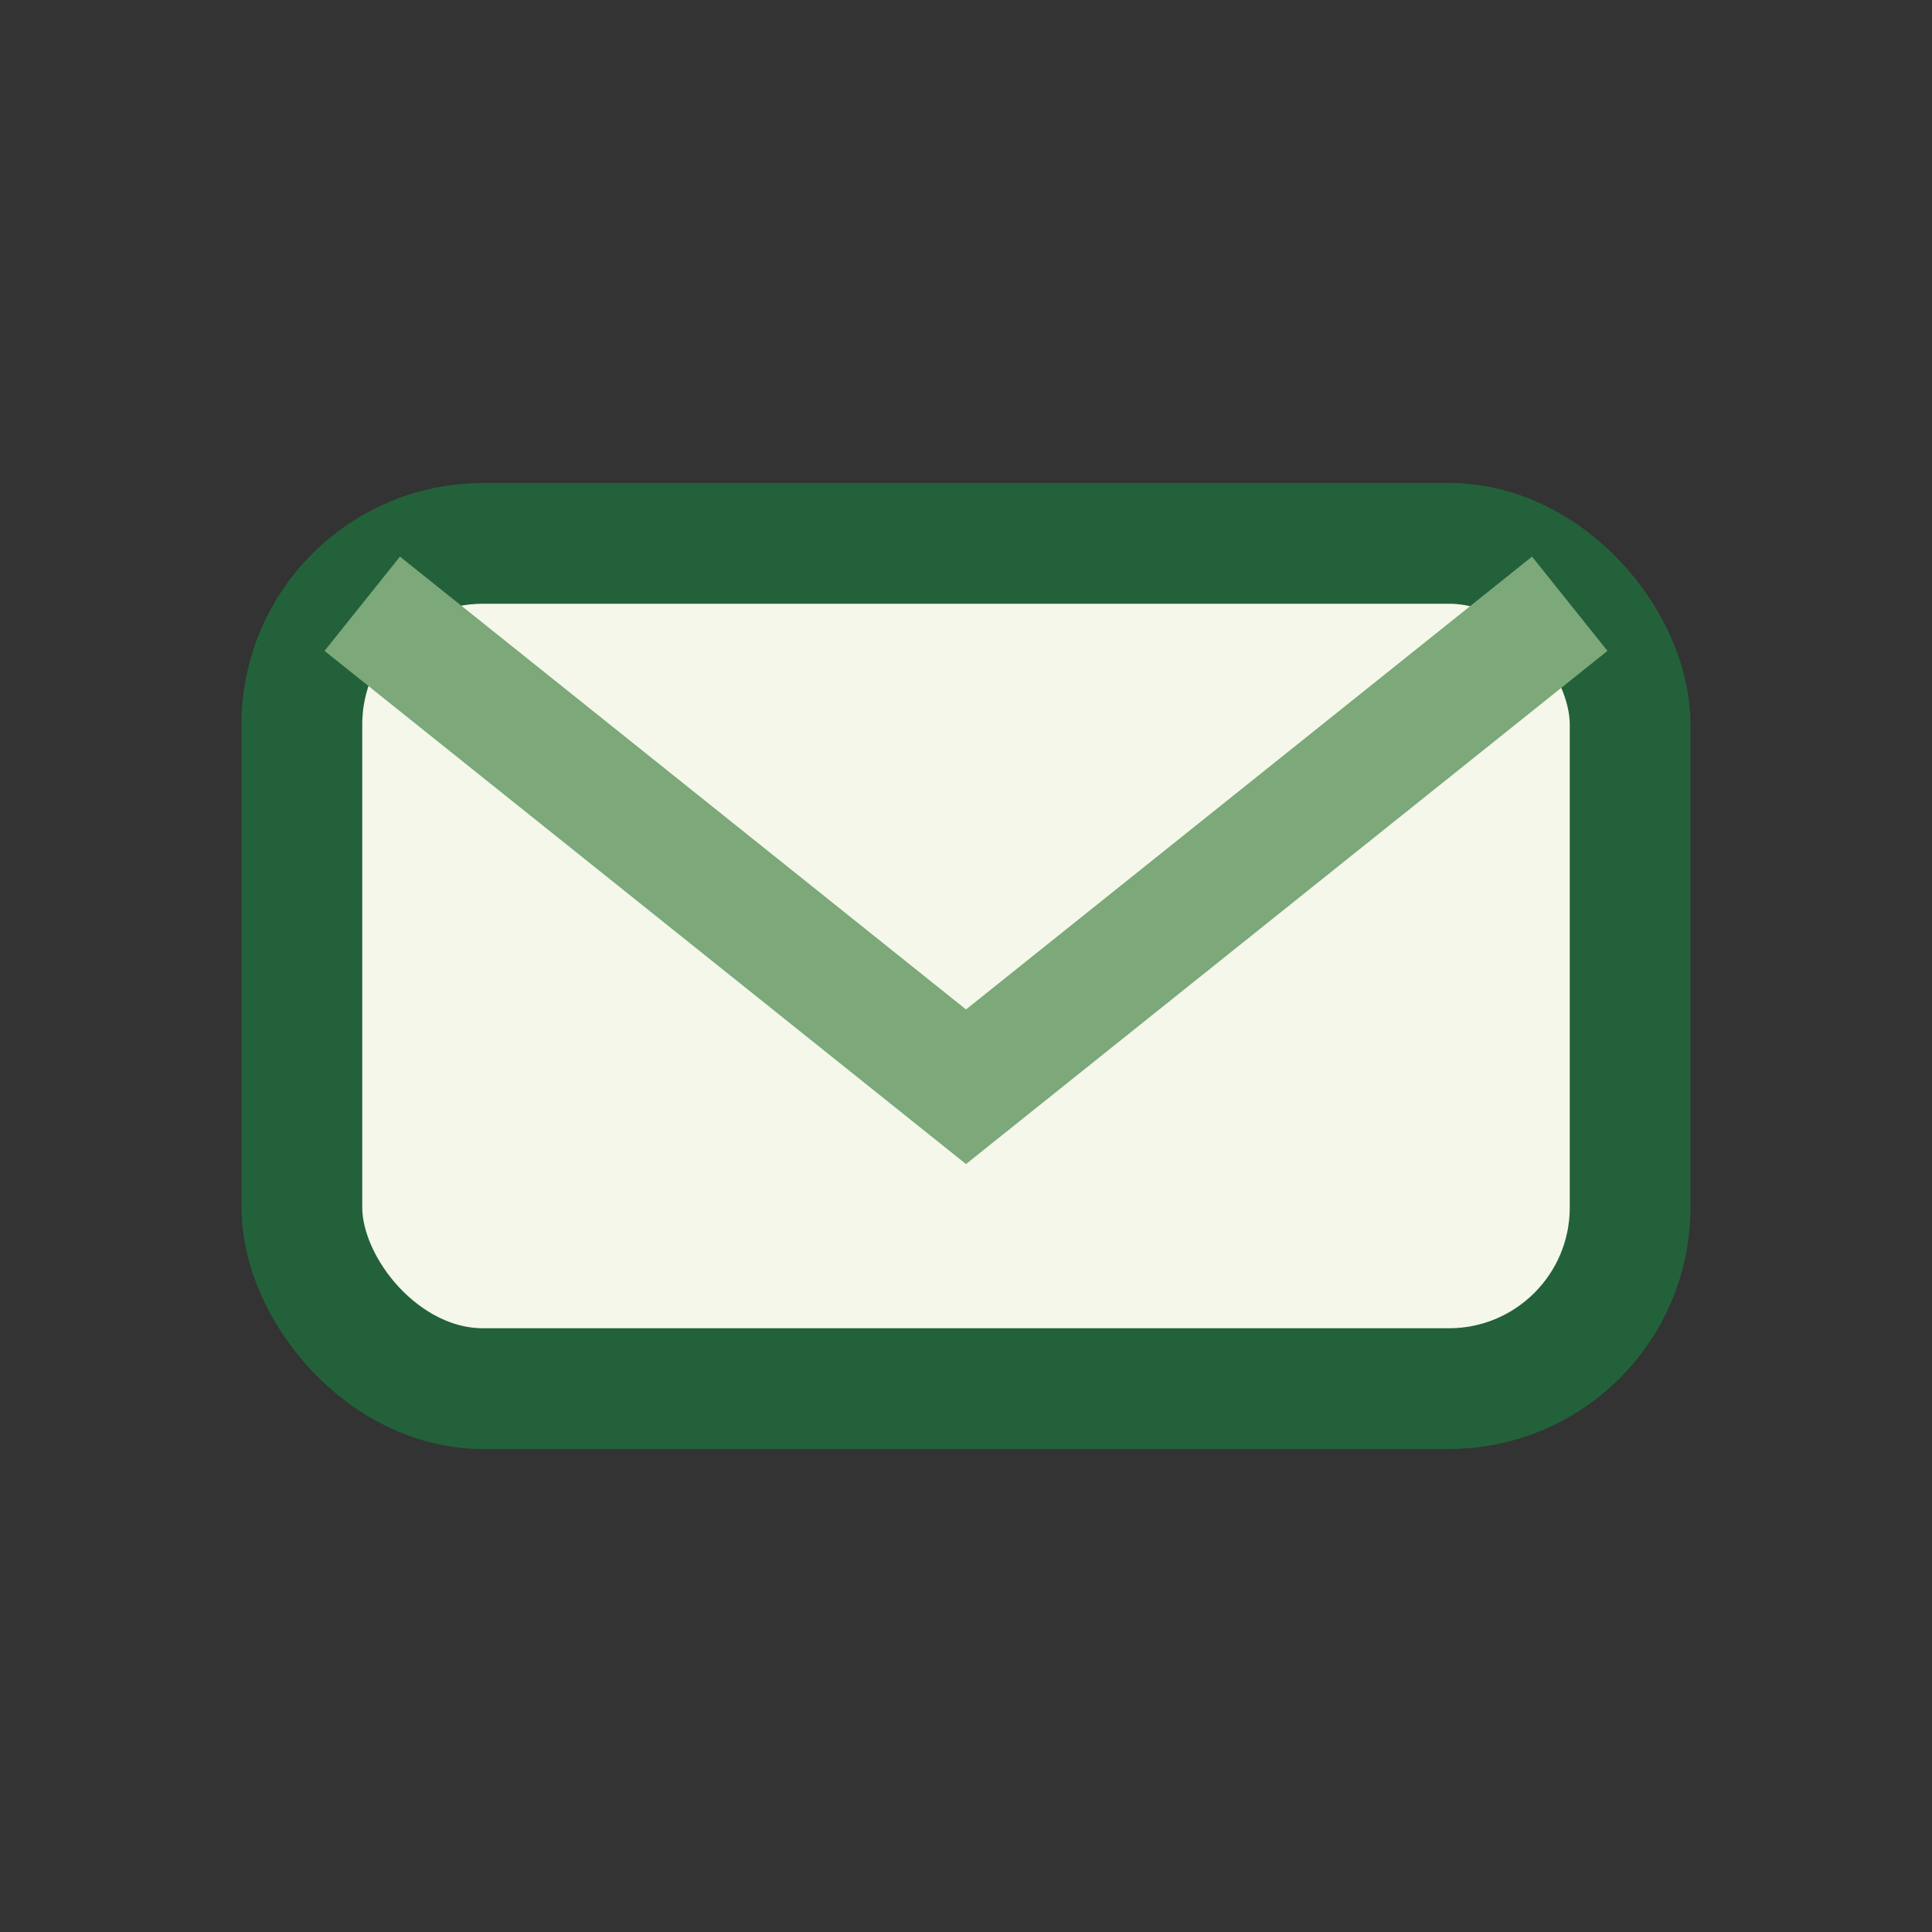
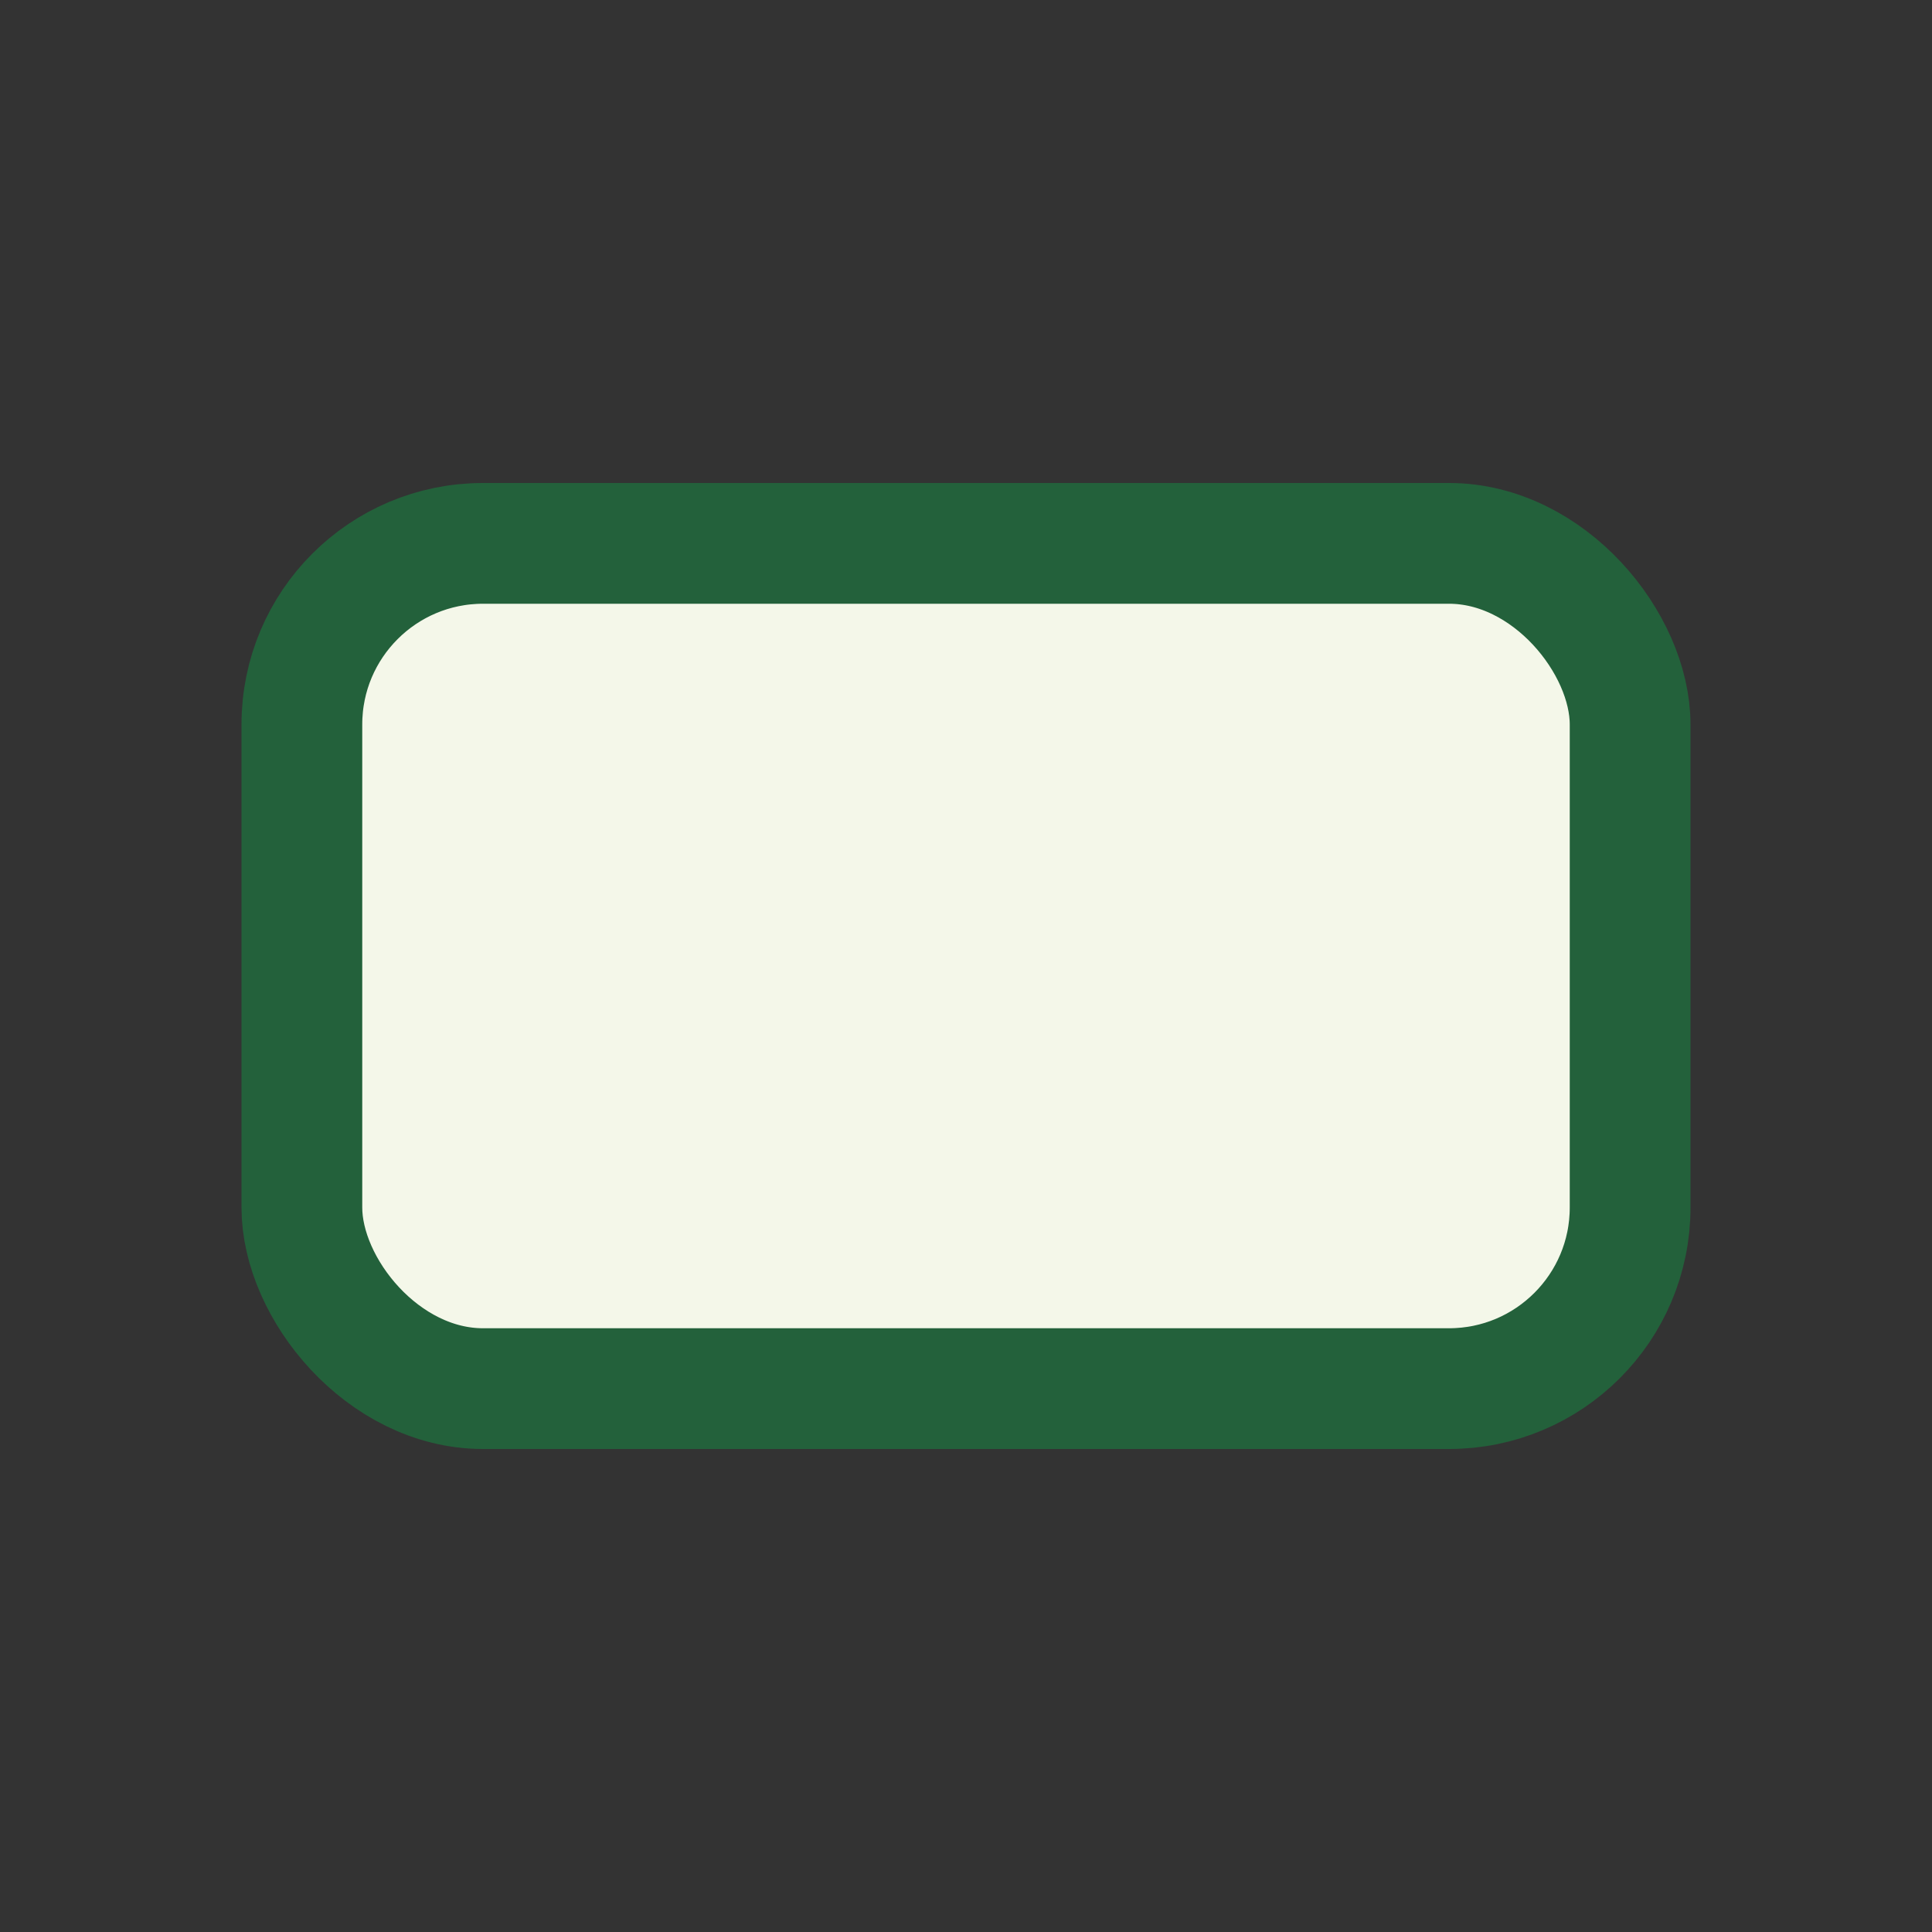
<svg xmlns="http://www.w3.org/2000/svg" width="32" height="32" viewBox="0 0 32 32">
  <rect x="0" y="0" width="32" height="32" fill="#333333" stroke="none" />
  <rect x="5" y="9" width="22" height="14" rx="3" fill="#F4F7E9" stroke="#23613B" stroke-width="2" />
-   <path d="M6 10l10 8 10-8" stroke="#7CA87A" stroke-width="2" fill="none" />
</svg>